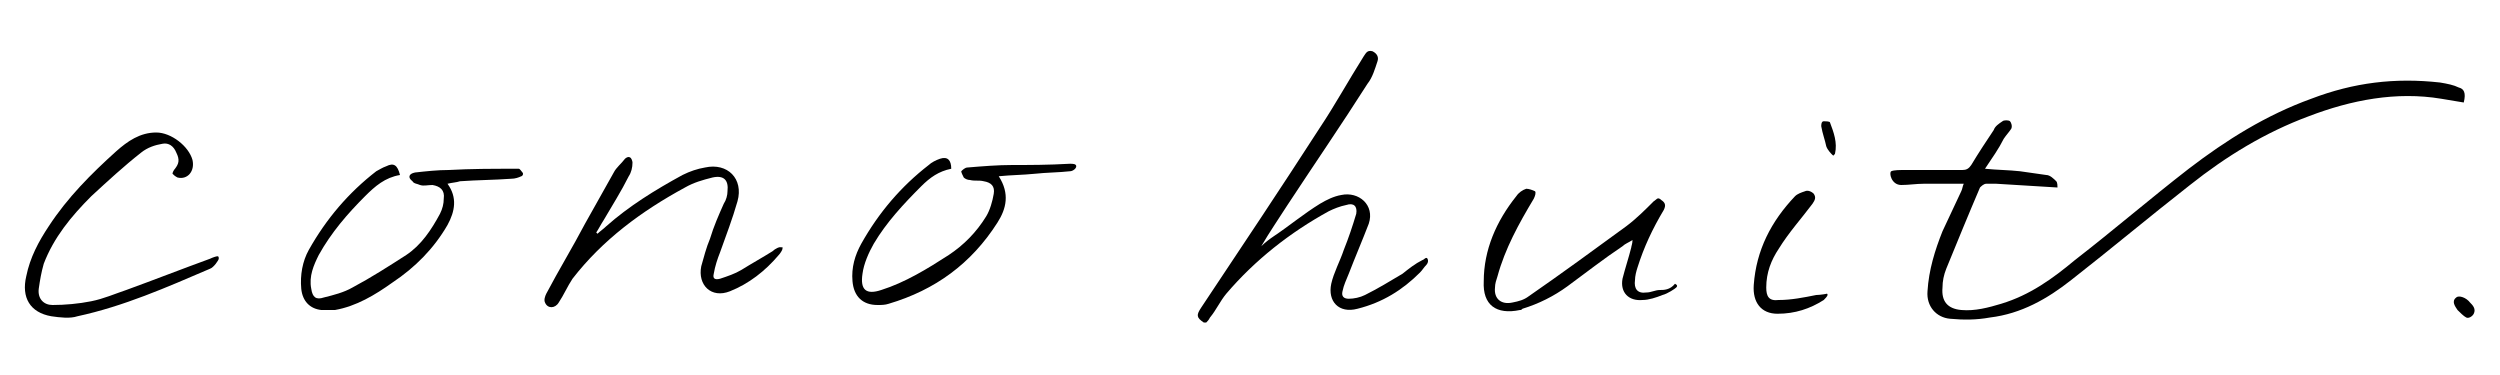
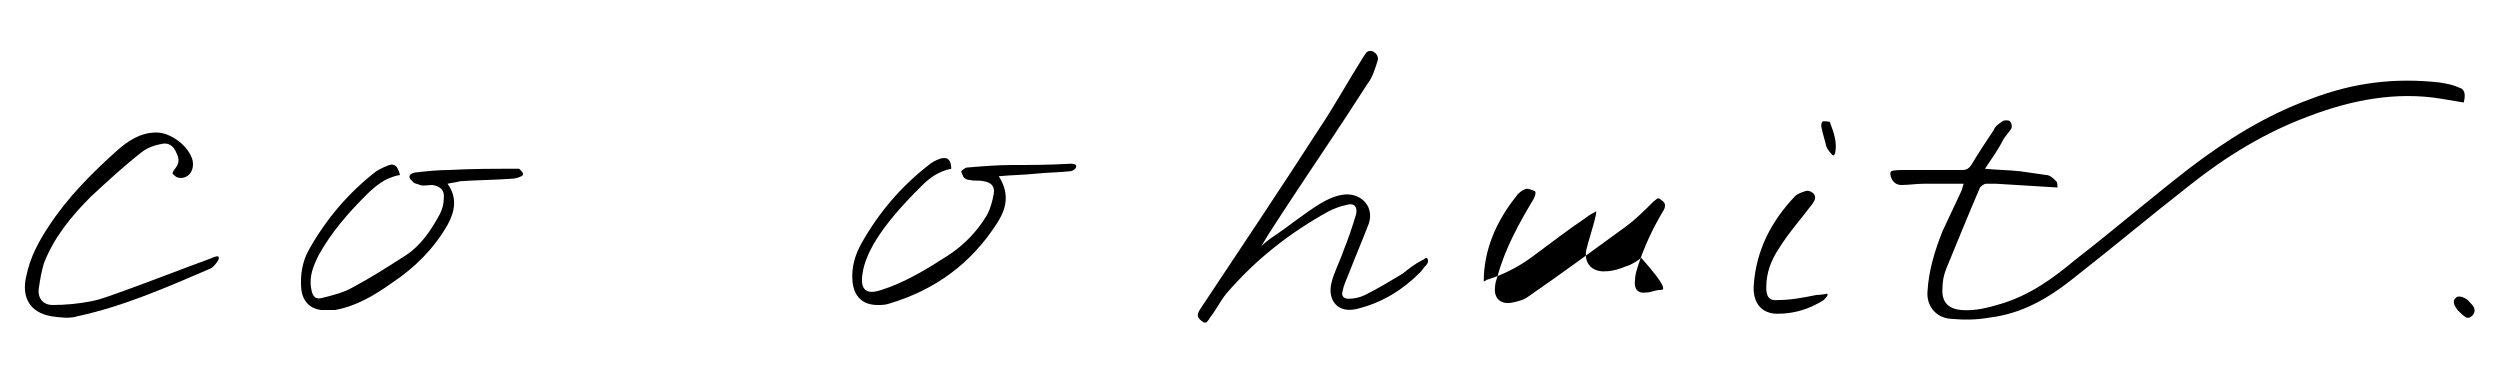
<svg xmlns="http://www.w3.org/2000/svg" version="1.1" id="レイヤー_1" x="0px" y="0px" viewBox="0 0 200 30" style="enable-background:new 0 0 200 30;" xml:space="preserve">
  <g>
    <path d="M113.8,20.8c-0.6,0.3-1.1,0.7-1.6,1.1c-1,0.6-2,1.2-3,1.7c-0.4,0.2-0.9,0.3-1.3,0.3c-0.4,0-0.6-0.2-0.5-0.6   c0.1-0.5,0.3-0.9,0.5-1.4c0.5-1.3,1.1-2.7,1.6-4c0.5-1.5-0.8-2.6-2.2-2.3c-0.6,0.1-1.2,0.4-1.7,0.7c-1.3,0.8-2.5,1.8-3.7,2.6   c-0.3,0.2-0.7,0.5-1,0.8c0.7-1.2,1.4-2.2,2.1-3.3c2.1-3.2,4.3-6.4,6.4-9.7c0.4-0.5,0.6-1.2,0.8-1.8c0.1-0.3,0-0.6-0.4-0.8   c-0.4-0.1-0.5,0.1-0.7,0.4c-1.2,1.9-2.3,3.9-3.5,5.7c-3.1,4.8-6.3,9.6-9.5,14.4c-0.4,0.6-0.4,0.8,0.2,1.2c0.1,0,0.1,0,0.2,0   c0.1-0.1,0.2-0.2,0.3-0.4c0.5-0.6,0.8-1.3,1.3-1.9c2.3-2.7,5.1-4.9,8.2-6.6c0.4-0.2,0.9-0.4,1.4-0.5c0.6-0.2,0.9,0.1,0.8,0.7   c-0.3,1-0.6,1.9-1,2.9c-0.3,0.9-0.8,1.8-1,2.7c-0.3,1.4,0.6,2.4,2.1,2c2-0.5,3.6-1.5,5-2.9c0.2-0.2,0.3-0.4,0.5-0.6   c0.1-0.1,0.2-0.3,0.1-0.5S113.9,20.8,113.8,20.8z" />
    <path d="M197.6,24.2c-0.3-0.4-0.9-0.6-1.1-0.4c-0.4,0.3-0.1,0.7,0.1,1c0.2,0.2,0.5,0.5,0.7,0.6c0.2,0.1,0.5-0.1,0.6-0.3   C198.1,24.7,197.8,24.4,197.6,24.2z" />
    <path d="M196.7,7c-0.4-0.2-0.9-0.3-1.5-0.4c-3.6-0.4-6.9,0-10.3,1.3c-3.6,1.3-6.8,3.3-9.8,5.6c-3.1,2.4-6,4.9-9.1,7.3   c-1.8,1.5-3.6,2.8-5.9,3.5c-1,0.3-2.1,0.6-3.2,0.5c-1.1-0.1-1.6-0.7-1.5-1.8c0-0.5,0.1-1,0.3-1.5c0.9-2.2,1.8-4.4,2.7-6.5   c0.1-0.1,0.3-0.3,0.5-0.3c0.3,0,0.5,0,0.8,0c1.6,0.1,3.2,0.2,4.9,0.3c0-0.1,0-0.4-0.1-0.5c-0.2-0.2-0.5-0.5-0.8-0.5   c-0.7-0.1-1.4-0.2-2.1-0.3c-0.9-0.1-1.8-0.1-2.8-0.2c0.6-0.9,1.1-1.6,1.5-2.4c0.2-0.3,0.4-0.5,0.6-0.8c0.1-0.2,0-0.5-0.1-0.6   c-0.1-0.1-0.5-0.1-0.6,0c-0.3,0.2-0.6,0.4-0.7,0.7c-0.6,0.9-1.2,1.8-1.8,2.8c-0.2,0.3-0.4,0.4-0.7,0.4c-1.5,0-3.1,0-4.6,0   c-0.4,0-0.9,0-1.1,0.1s0,1.1,0.8,1.1c0.6,0,1.2-0.1,1.8-0.1c1.1,0,2.1,0,3.2,0c-0.1,0.2-0.1,0.4-0.2,0.6c-0.5,1.1-1,2.1-1.5,3.2   c-0.6,1.5-1.1,3.1-1.2,4.8c-0.1,1.2,0.7,2.1,1.8,2.2c1.1,0.1,2.1,0.1,3.2-0.1c2.5-0.3,4.6-1.5,6.5-3c3.2-2.5,6.3-5.1,9.5-7.6   c2.9-2.3,6-4.2,9.5-5.5c3.4-1.3,7-2,10.6-1.4c0.6,0.1,1.2,0.2,1.8,0.3C197.3,7.4,197.1,7.1,196.7,7z" />
-     <path d="M61.8,20.1c-0.8,0.5-1.7,1-2.5,1.5c-0.5,0.3-1.1,0.5-1.7,0.7c-0.4,0.1-0.6,0-0.5-0.4c0.1-0.6,0.3-1.2,0.5-1.7   c0.5-1.4,1-2.7,1.4-4.1c0.5-1.8-0.8-3.1-2.6-2.7c-0.6,0.1-1.2,0.3-1.8,0.6c-2.2,1.2-4.3,2.5-6.1,4.1c-0.2,0.2-0.5,0.4-0.7,0.6   c0,0-0.1-0.1-0.1-0.1c0.2-0.3,0.4-0.7,0.6-1c0.7-1.2,1.4-2.3,2-3.5c0.2-0.3,0.3-0.7,0.3-1.1c0-0.1-0.1-0.4-0.2-0.4   c-0.1-0.1-0.3,0-0.4,0.1c-0.3,0.4-0.7,0.7-0.9,1.1c-0.8,1.4-1.5,2.7-2.3,4.1c-1,1.9-2.1,3.7-3.1,5.6c-0.1,0.2-0.2,0.5-0.1,0.7   c0.2,0.5,0.8,0.5,1.1,0c0.4-0.6,0.7-1.3,1.1-1.9c2.4-3.1,5.5-5.4,9-7.3c0.7-0.4,1.4-0.6,2.2-0.8c0.9-0.2,1.3,0.2,1.2,1.1   c0,0.3-0.1,0.7-0.3,1c-0.4,0.9-0.8,1.8-1.1,2.8c-0.3,0.7-0.5,1.5-0.7,2.2c-0.3,1.5,0.8,2.6,2.3,2c1.5-0.6,2.8-1.6,3.9-2.9   c0.1-0.1,0.3-0.4,0.3-0.5c0-0.1,0-0.2-0.1-0.1C62.4,19.7,62,19.9,61.8,20.1z" />
    <path d="M16.8,20.7c-2.2,0.8-4.5,1.7-6.7,2.5c-0.9,0.3-1.8,0.7-2.8,0.9c-1,0.2-2.1,0.3-3.1,0.3c-0.7,0-1.2-0.5-1.1-1.3   c0.1-0.7,0.2-1.3,0.4-2c0.8-2.1,2.2-3.8,3.8-5.4c1.3-1.2,2.6-2.4,4-3.5c0.5-0.4,1.1-0.6,1.7-0.7c0.5-0.1,0.9,0.2,1.1,0.7   c0.3,0.6,0.2,0.9-0.1,1.3c-0.1,0.1-0.2,0.3-0.2,0.4c0.1,0.1,0.2,0.2,0.4,0.3c0.8,0.2,1.4-0.5,1.2-1.4c-0.3-1.1-1.7-2.2-2.9-2.2   c-1.3,0-2.3,0.7-3.2,1.5c-2,1.8-3.9,3.7-5.4,6c-0.8,1.2-1.5,2.5-1.8,4c-0.4,1.7,0.3,2.9,2,3.2c0.7,0.1,1.5,0.2,2.1,0   c3.7-0.8,7.1-2.3,10.6-3.8c0.3-0.1,0.7-0.7,0.7-0.8s0-0.2-0.1-0.2C17.3,20.5,17,20.6,16.8,20.7z" />
-     <path d="M132.8,23.2c-0.4,0-0.7,0.2-1.1,0.2c-0.7,0.1-1-0.3-0.9-1c0-0.3,0.1-0.7,0.2-1c0.5-1.6,1.2-3.1,2.1-4.6   c0.2-0.4,0.1-0.6-0.2-0.8c-0.3-0.3-0.4,0-0.6,0.1c-0.7,0.7-1.4,1.4-2.2,2c-2.6,1.9-5.2,3.8-7.8,5.6c-0.4,0.3-0.8,0.4-1.3,0.5   c-0.9,0.2-1.5-0.3-1.4-1.2c0-0.3,0.1-0.6,0.2-0.9c0.6-2.2,1.7-4.2,2.9-6.2c0.1-0.2,0.2-0.5,0.1-0.6c-0.2-0.1-0.5-0.2-0.7-0.2   c-0.3,0.1-0.6,0.3-0.8,0.6c-1.6,2-2.6,4.3-2.6,6.8c-0.1,1.9,1,2.7,2.9,2.3c0.1,0,0.1,0,0.2-0.1c1.3-0.4,2.5-1,3.6-1.8   c1.5-1.1,2.9-2.2,4.4-3.2c0.2-0.2,0.5-0.3,0.8-0.5c0,0.3-0.1,0.5-0.1,0.6c-0.2,0.8-0.5,1.7-0.7,2.5c-0.2,1.1,0.5,1.8,1.6,1.7   c0.5,0,1.1-0.2,1.6-0.4c0.4-0.1,1-0.5,1.1-0.6s0.1-0.2-0.1-0.3C133.6,23.2,133.1,23.2,132.8,23.2z" />
+     <path d="M132.8,23.2c-0.4,0-0.7,0.2-1.1,0.2c-0.7,0.1-1-0.3-0.9-1c0-0.3,0.1-0.7,0.2-1c0.5-1.6,1.2-3.1,2.1-4.6   c0.2-0.4,0.1-0.6-0.2-0.8c-0.3-0.3-0.4,0-0.6,0.1c-0.7,0.7-1.4,1.4-2.2,2c-2.6,1.9-5.2,3.8-7.8,5.6c-0.4,0.3-0.8,0.4-1.3,0.5   c-0.9,0.2-1.5-0.3-1.4-1.2c0-0.3,0.1-0.6,0.2-0.9c0.6-2.2,1.7-4.2,2.9-6.2c0.1-0.2,0.2-0.5,0.1-0.6c-0.2-0.1-0.5-0.2-0.7-0.2   c-0.3,0.1-0.6,0.3-0.8,0.6c-1.6,2-2.6,4.3-2.6,6.8c0.1,0,0.1,0,0.2-0.1c1.3-0.4,2.5-1,3.6-1.8   c1.5-1.1,2.9-2.2,4.4-3.2c0.2-0.2,0.5-0.3,0.8-0.5c0,0.3-0.1,0.5-0.1,0.6c-0.2,0.8-0.5,1.7-0.7,2.5c-0.2,1.1,0.5,1.8,1.6,1.7   c0.5,0,1.1-0.2,1.6-0.4c0.4-0.1,1-0.5,1.1-0.6s0.1-0.2-0.1-0.3C133.6,23.2,133.1,23.2,132.8,23.2z" />
    <path d="M81,13.2c-1.2,0-2.4,0.1-3.6,0.2c-0.2,0-0.4,0.2-0.5,0.3c0,0.1,0.1,0.3,0.2,0.5c0.1,0.1,0.3,0.2,0.5,0.2   c0.4,0.1,0.7,0,1.1,0.1c0.6,0.1,0.9,0.4,0.8,1c-0.1,0.6-0.3,1.3-0.6,1.8c-0.8,1.3-1.8,2.3-3,3.1c-1.7,1.1-3.5,2.2-5.4,2.8   c-1.2,0.4-1.7,0-1.5-1.3c0.1-0.8,0.5-1.7,0.9-2.4c1-1.7,2.4-3.2,3.8-4.6c0.7-0.7,1.4-1.2,2.4-1.4c0-0.7-0.3-1-0.9-0.8   c-0.3,0.1-0.7,0.3-0.9,0.5c-2.2,1.7-4,3.8-5.4,6.3c-0.5,0.9-0.8,1.9-0.7,3c0.1,1.2,0.8,1.9,2,1.9c0.3,0,0.6,0,0.9-0.1   c3.7-1.1,6.6-3.2,8.7-6.5c0.7-1.1,1-2.3,0.1-3.7c1-0.1,1.9-0.1,2.9-0.2c0.9-0.1,1.9-0.1,2.8-0.2c0.2,0,0.5-0.2,0.5-0.4   c0-0.2-0.3-0.2-0.5-0.2C83.8,13.2,82.4,13.2,81,13.2z" />
    <path d="M41.5,13.5c-0.1,0-0.2,0-0.3,0c-1.8,0-3.5,0-5.3,0.1c-0.9,0-1.8,0.1-2.7,0.2c-0.5,0.1-0.6,0.4-0.2,0.7   c0.1,0.2,0.4,0.2,0.6,0.3c0.3,0.1,0.6,0,1,0c0.6,0.1,1,0.4,0.9,1.1c0,0.4-0.1,0.8-0.3,1.2c-0.7,1.3-1.5,2.5-2.7,3.3   c-1.4,0.9-2.8,1.8-4.3,2.6c-0.7,0.4-1.5,0.6-2.3,0.8c-0.6,0.2-0.9,0-1-0.7c-0.2-1,0.2-1.9,0.6-2.7c1-1.8,2.3-3.3,3.7-4.7   c0.8-0.8,1.6-1.5,2.8-1.7c-0.2-0.8-0.5-1-1.1-0.7c-0.3,0.1-0.6,0.3-0.8,0.4c-2.2,1.7-4,3.8-5.4,6.3c-0.5,0.9-0.7,2-0.6,3.1   c0.1,1,0.7,1.6,1.6,1.7c0.4,0,0.7,0,1.1,0c1.7-0.3,3.2-1.2,4.6-2.2c1.8-1.2,3.3-2.7,4.4-4.6c0.6-1.1,0.8-2.2,0-3.3   c0.4-0.1,0.7-0.1,1-0.2c1.4-0.1,2.7-0.1,4.1-0.2c0.3,0,0.6-0.1,0.8-0.2c0.1,0,0.2-0.2,0.1-0.3S41.6,13.5,41.5,13.5z" />
    <path d="M145.3,23.6c-1,0.2-2,0.4-3,0.4c-0.8,0.1-1-0.3-1-1c0-1.2,0.4-2.2,1-3.1c0.8-1.3,1.8-2.4,2.7-3.6c0.2-0.3,0.3-0.5,0.1-0.8   c-0.2-0.2-0.5-0.3-0.7-0.2c-0.3,0.1-0.6,0.2-0.8,0.4c-1.9,2-3.1,4.3-3.3,7.1c-0.1,1.4,0.6,2.3,1.9,2.3c1.4,0,2.6-0.4,3.7-1.1   c0.1-0.1,0.3-0.3,0.3-0.4c0-0.1,0-0.1-0.1-0.1C146.2,23.5,145.6,23.6,145.3,23.6z" />
    <path d="M145.9,9.7c-0.2,0-0.2,0.3-0.2,0.4c0.1,0.6,0.3,1.1,0.4,1.6c0.1,0.3,0.4,0.6,0.5,0.7c0.1,0.1,0.1,0,0.2-0.1   c0.2-0.9-0.1-1.7-0.4-2.5C146.4,9.7,146,9.7,145.9,9.7z" />
  </g>
</svg>